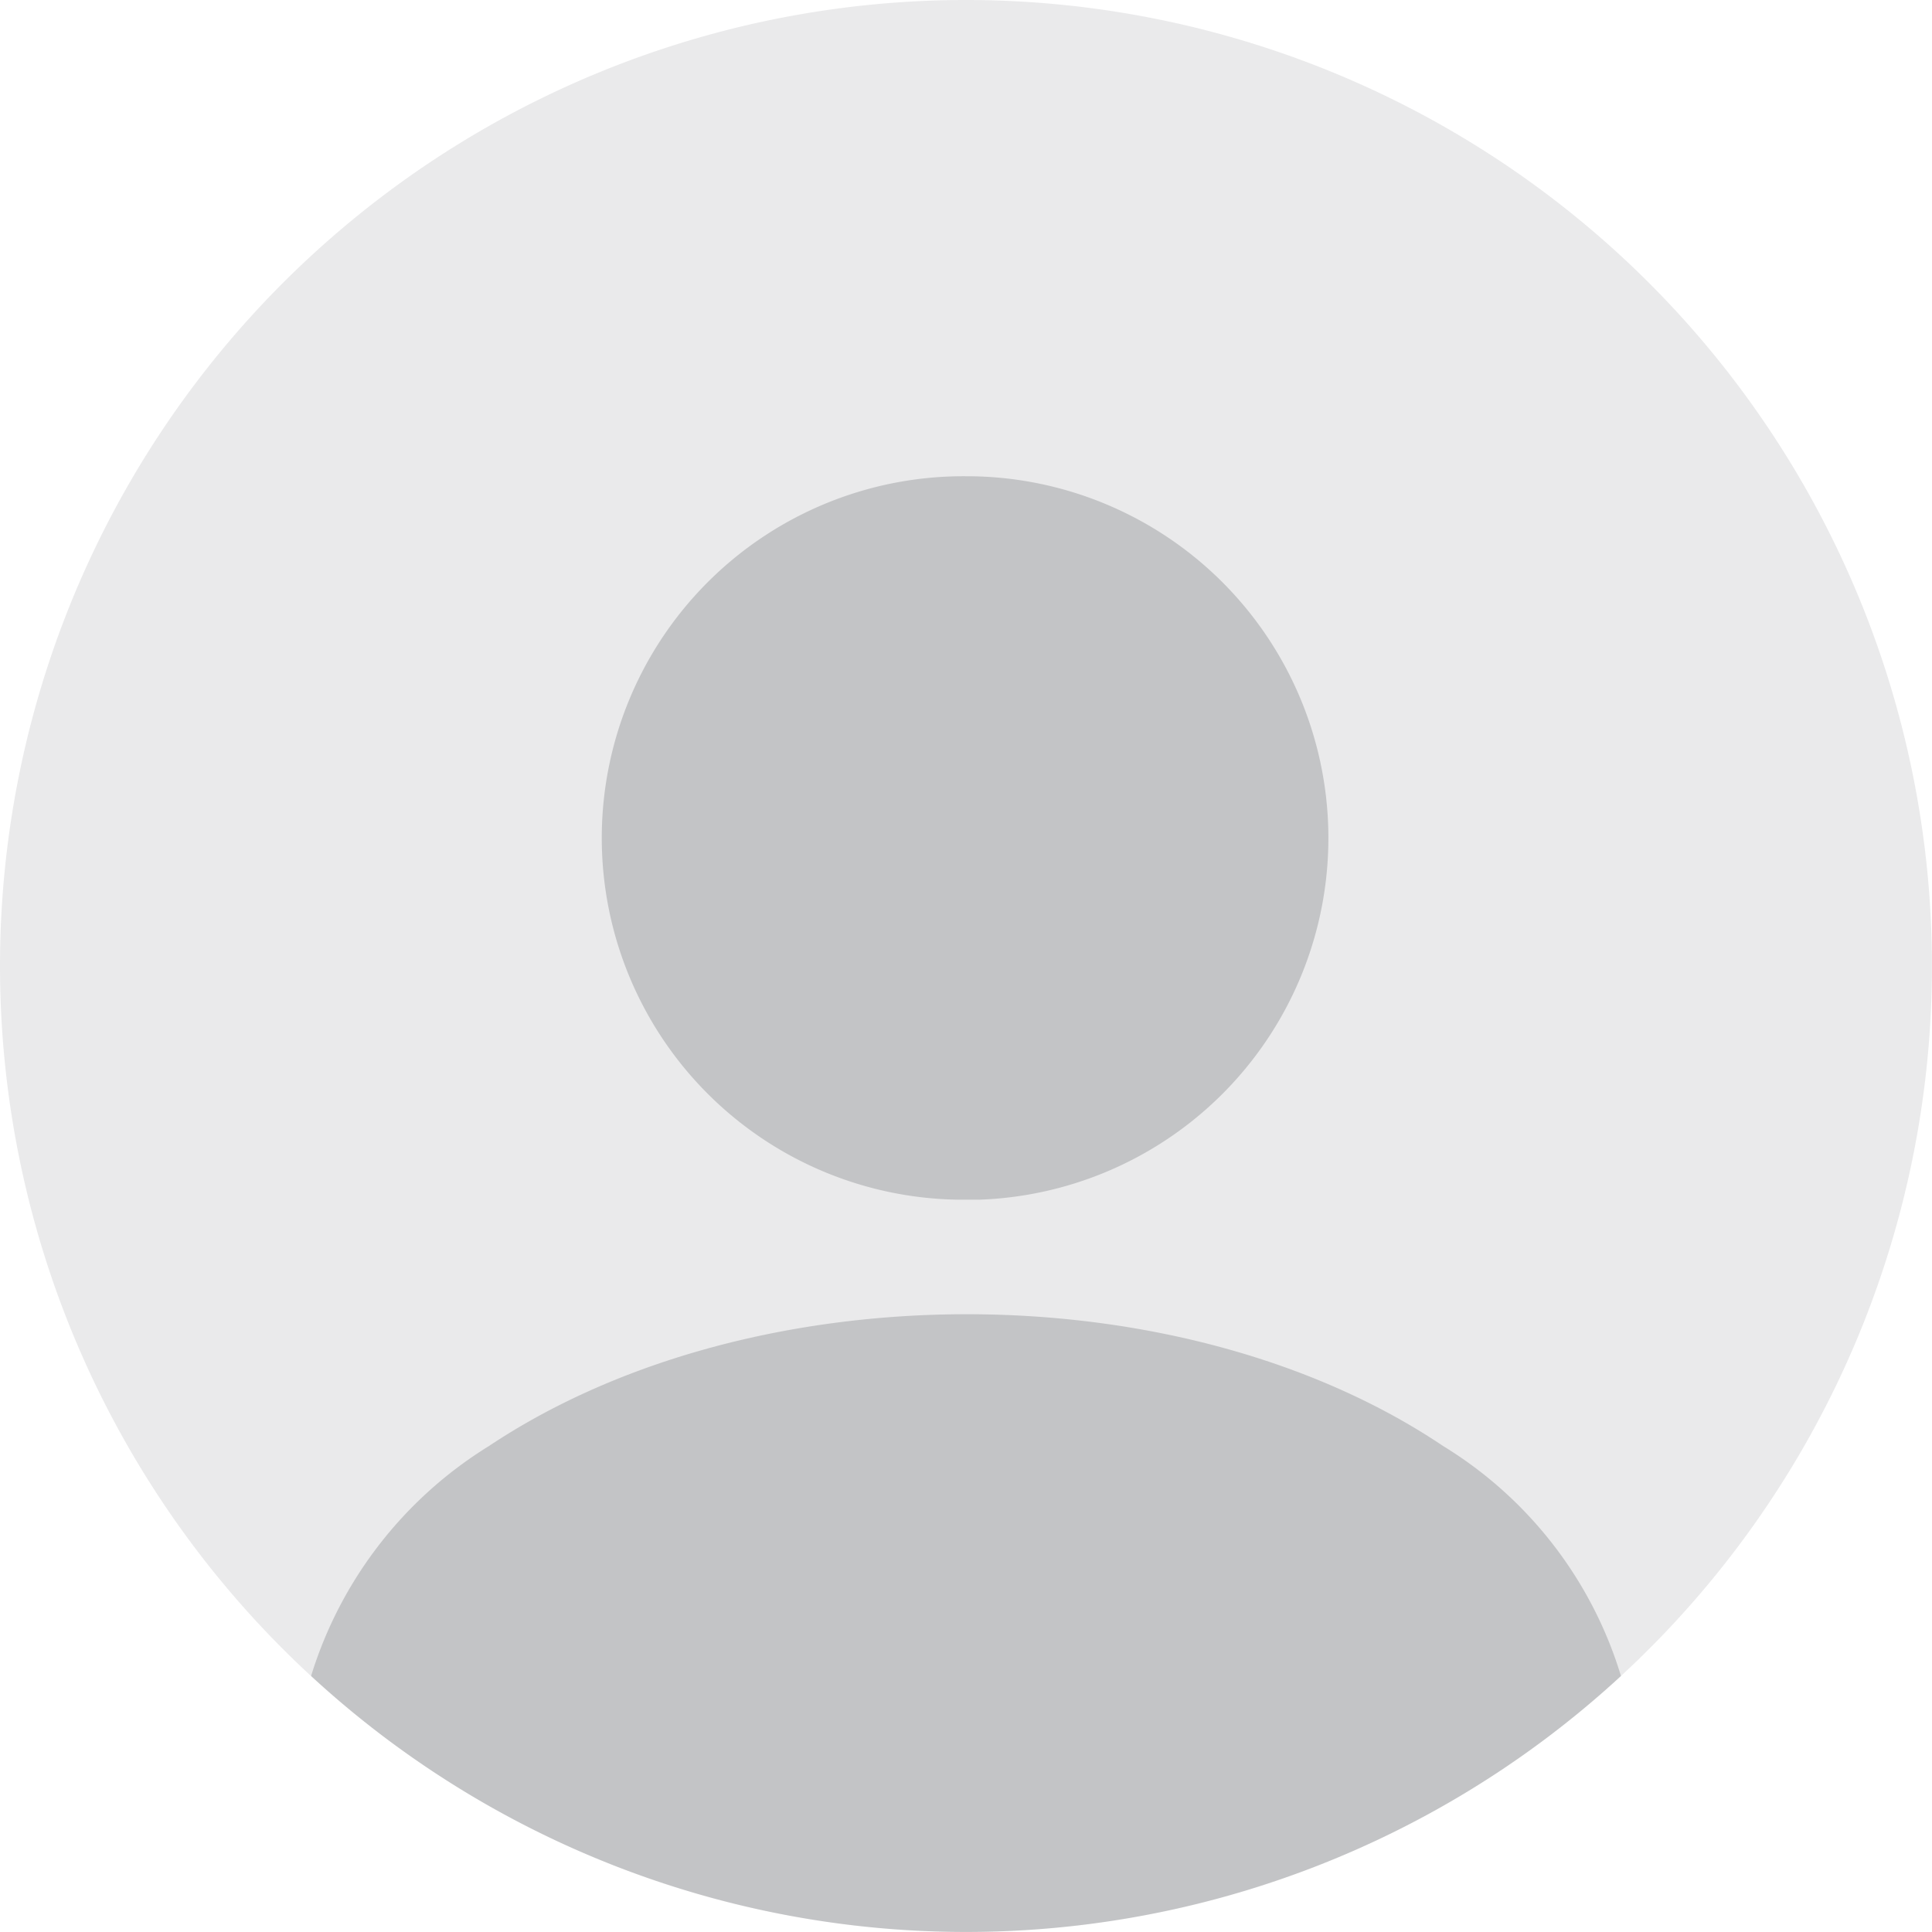
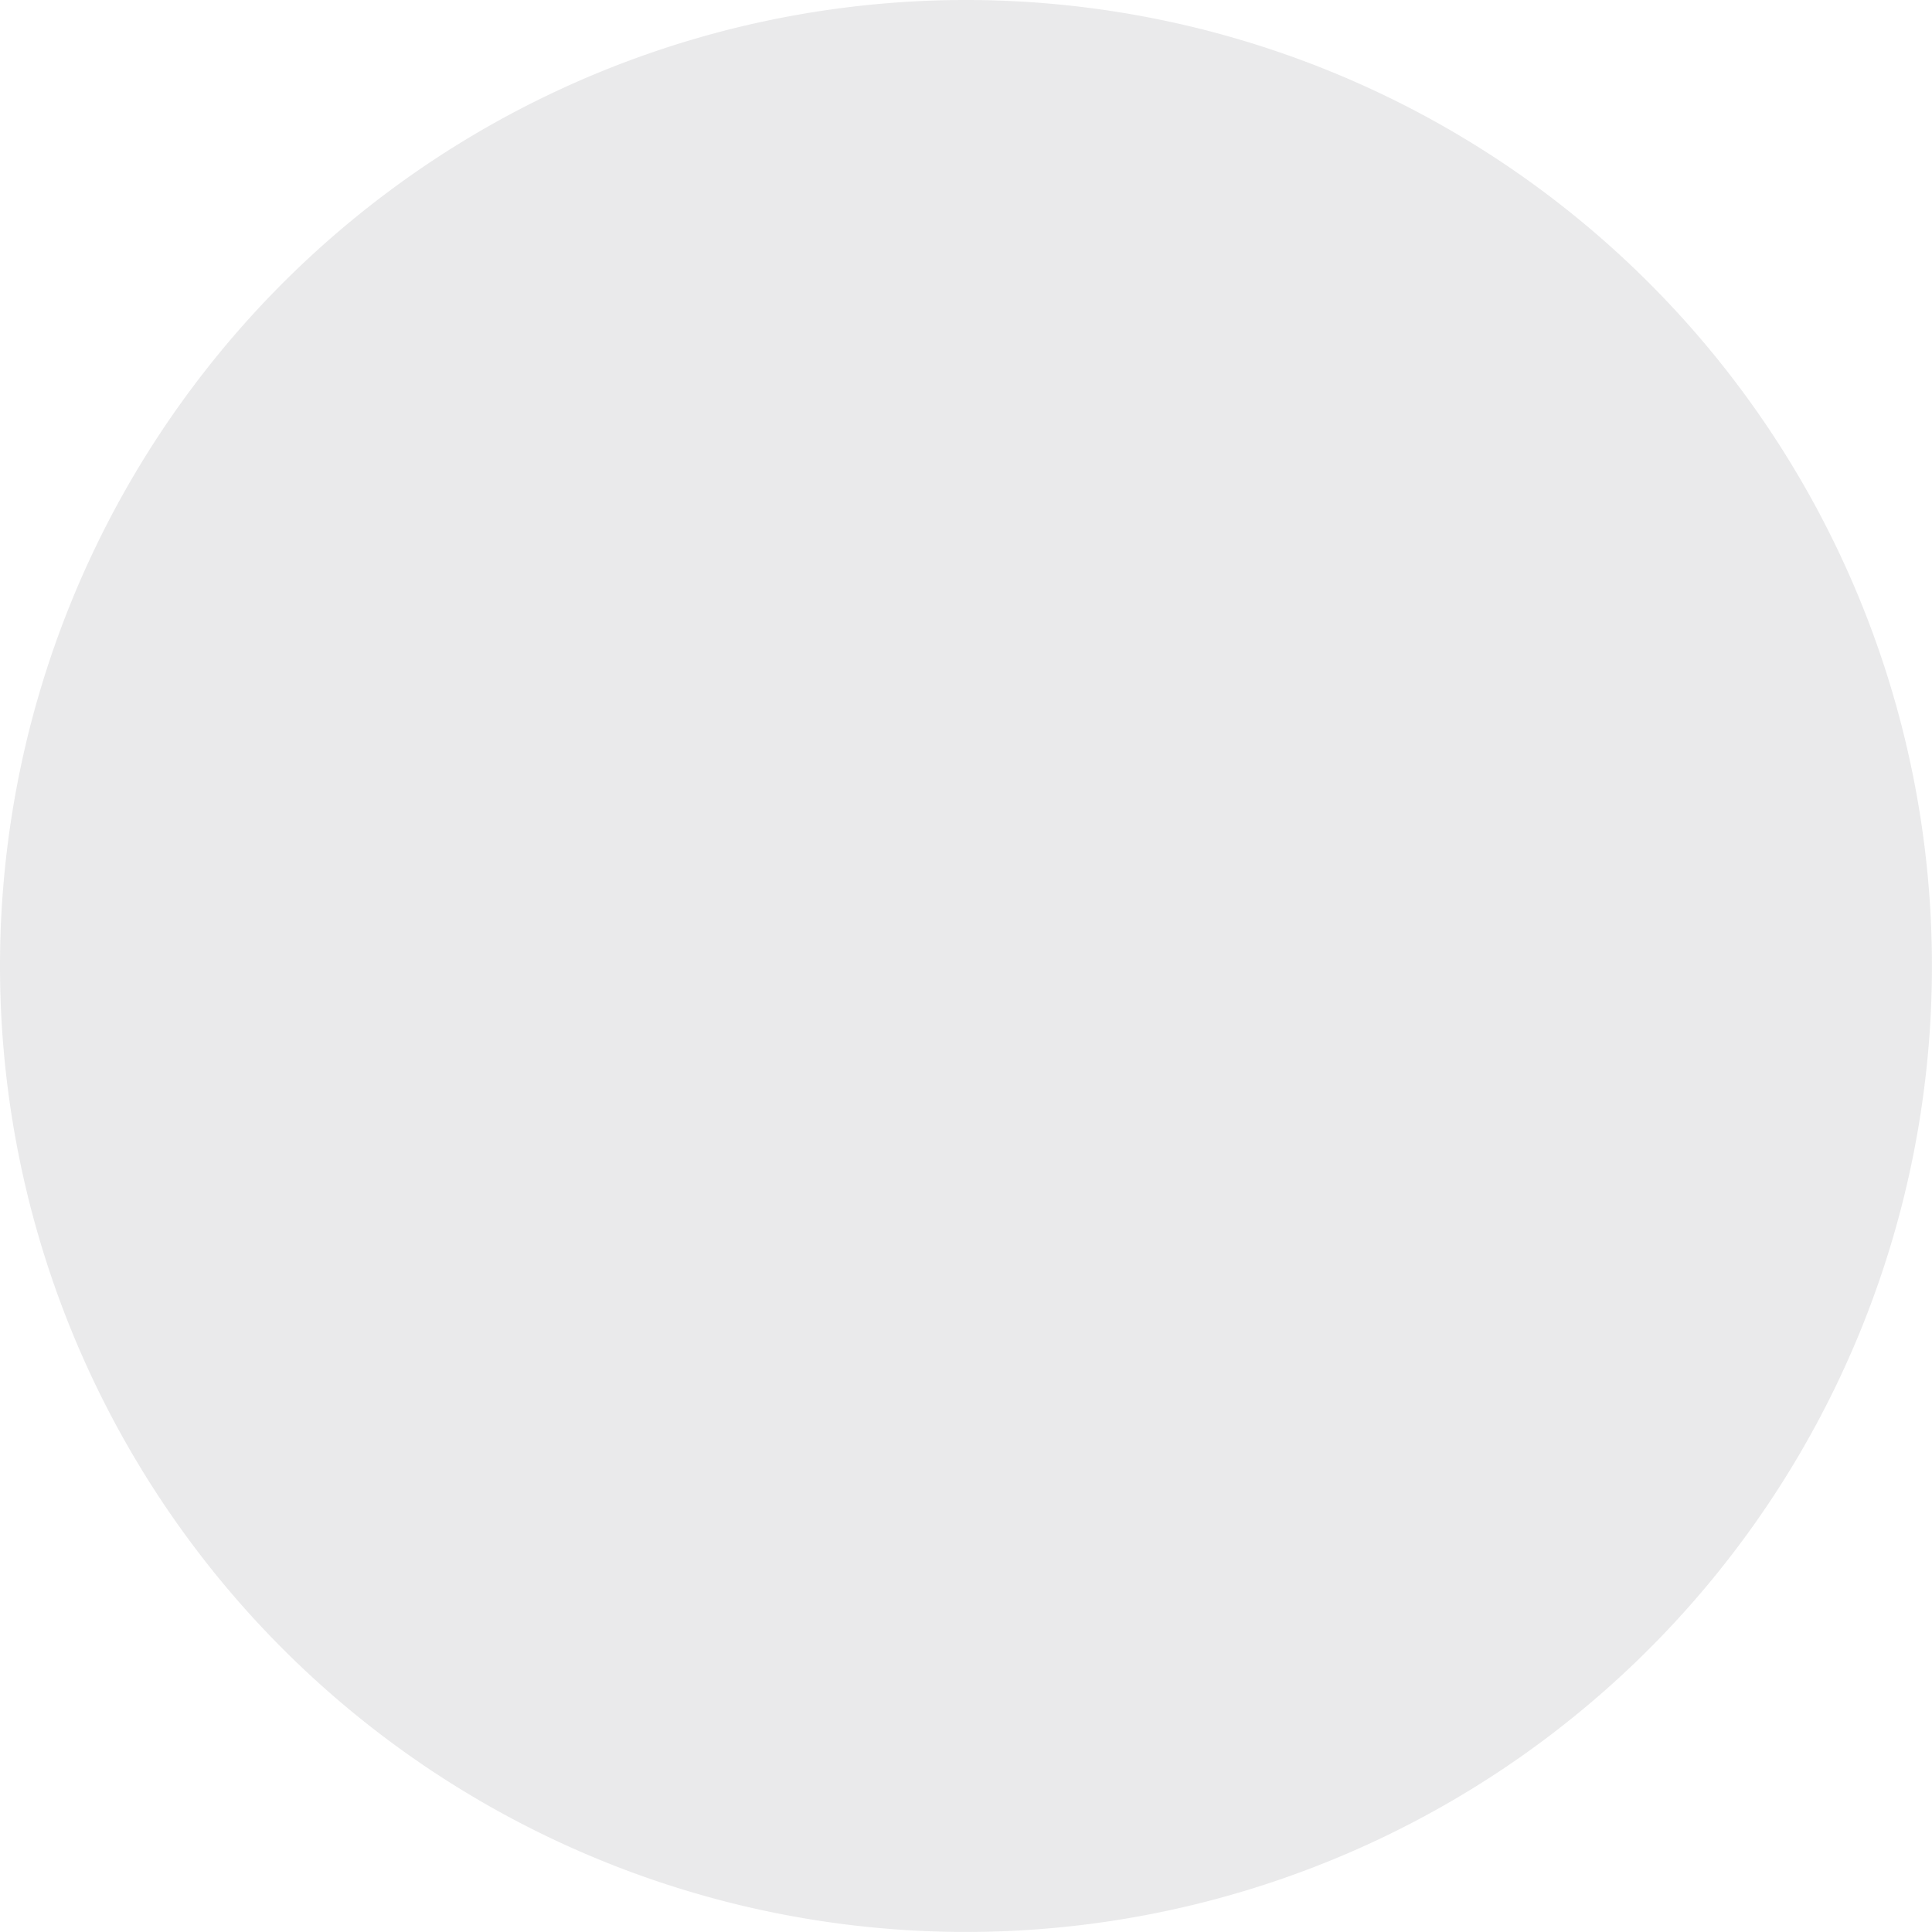
<svg xmlns="http://www.w3.org/2000/svg" id="Layer_1" data-name="Layer 1" width="39.319" height="39.319" viewBox="0 0 39.319 39.319">
  <defs>
    <style>.cls-1,.cls-2{fill:#292d32;isolation:isolate;}.cls-1{opacity:0.1;}.cls-2{opacity:0.2;}</style>
  </defs>
  <path class="cls-1" d="M20,39.659A19.659,19.659,0,1,0,.341,20,19.659,19.659,0,0,0,20,39.659Z" transform="translate(-0.341 -0.341)" />
-   <path class="cls-2" d="M20,10.033a7.362,7.362,0,0,0-.1,14.724h.354A7.364,7.364,0,0,0,20,10.033Z" transform="translate(-0.341 -0.341)" />
-   <path class="cls-2" d="M33.33,34.45a19.658,19.658,0,0,1-26.658,0,8.4,8.4,0,0,1,3.618-4.679c5.367-3.578,14.1-3.578,19.423,0A8.315,8.315,0,0,1,33.33,34.45Z" transform="translate(-0.341 -0.341)" />
</svg>